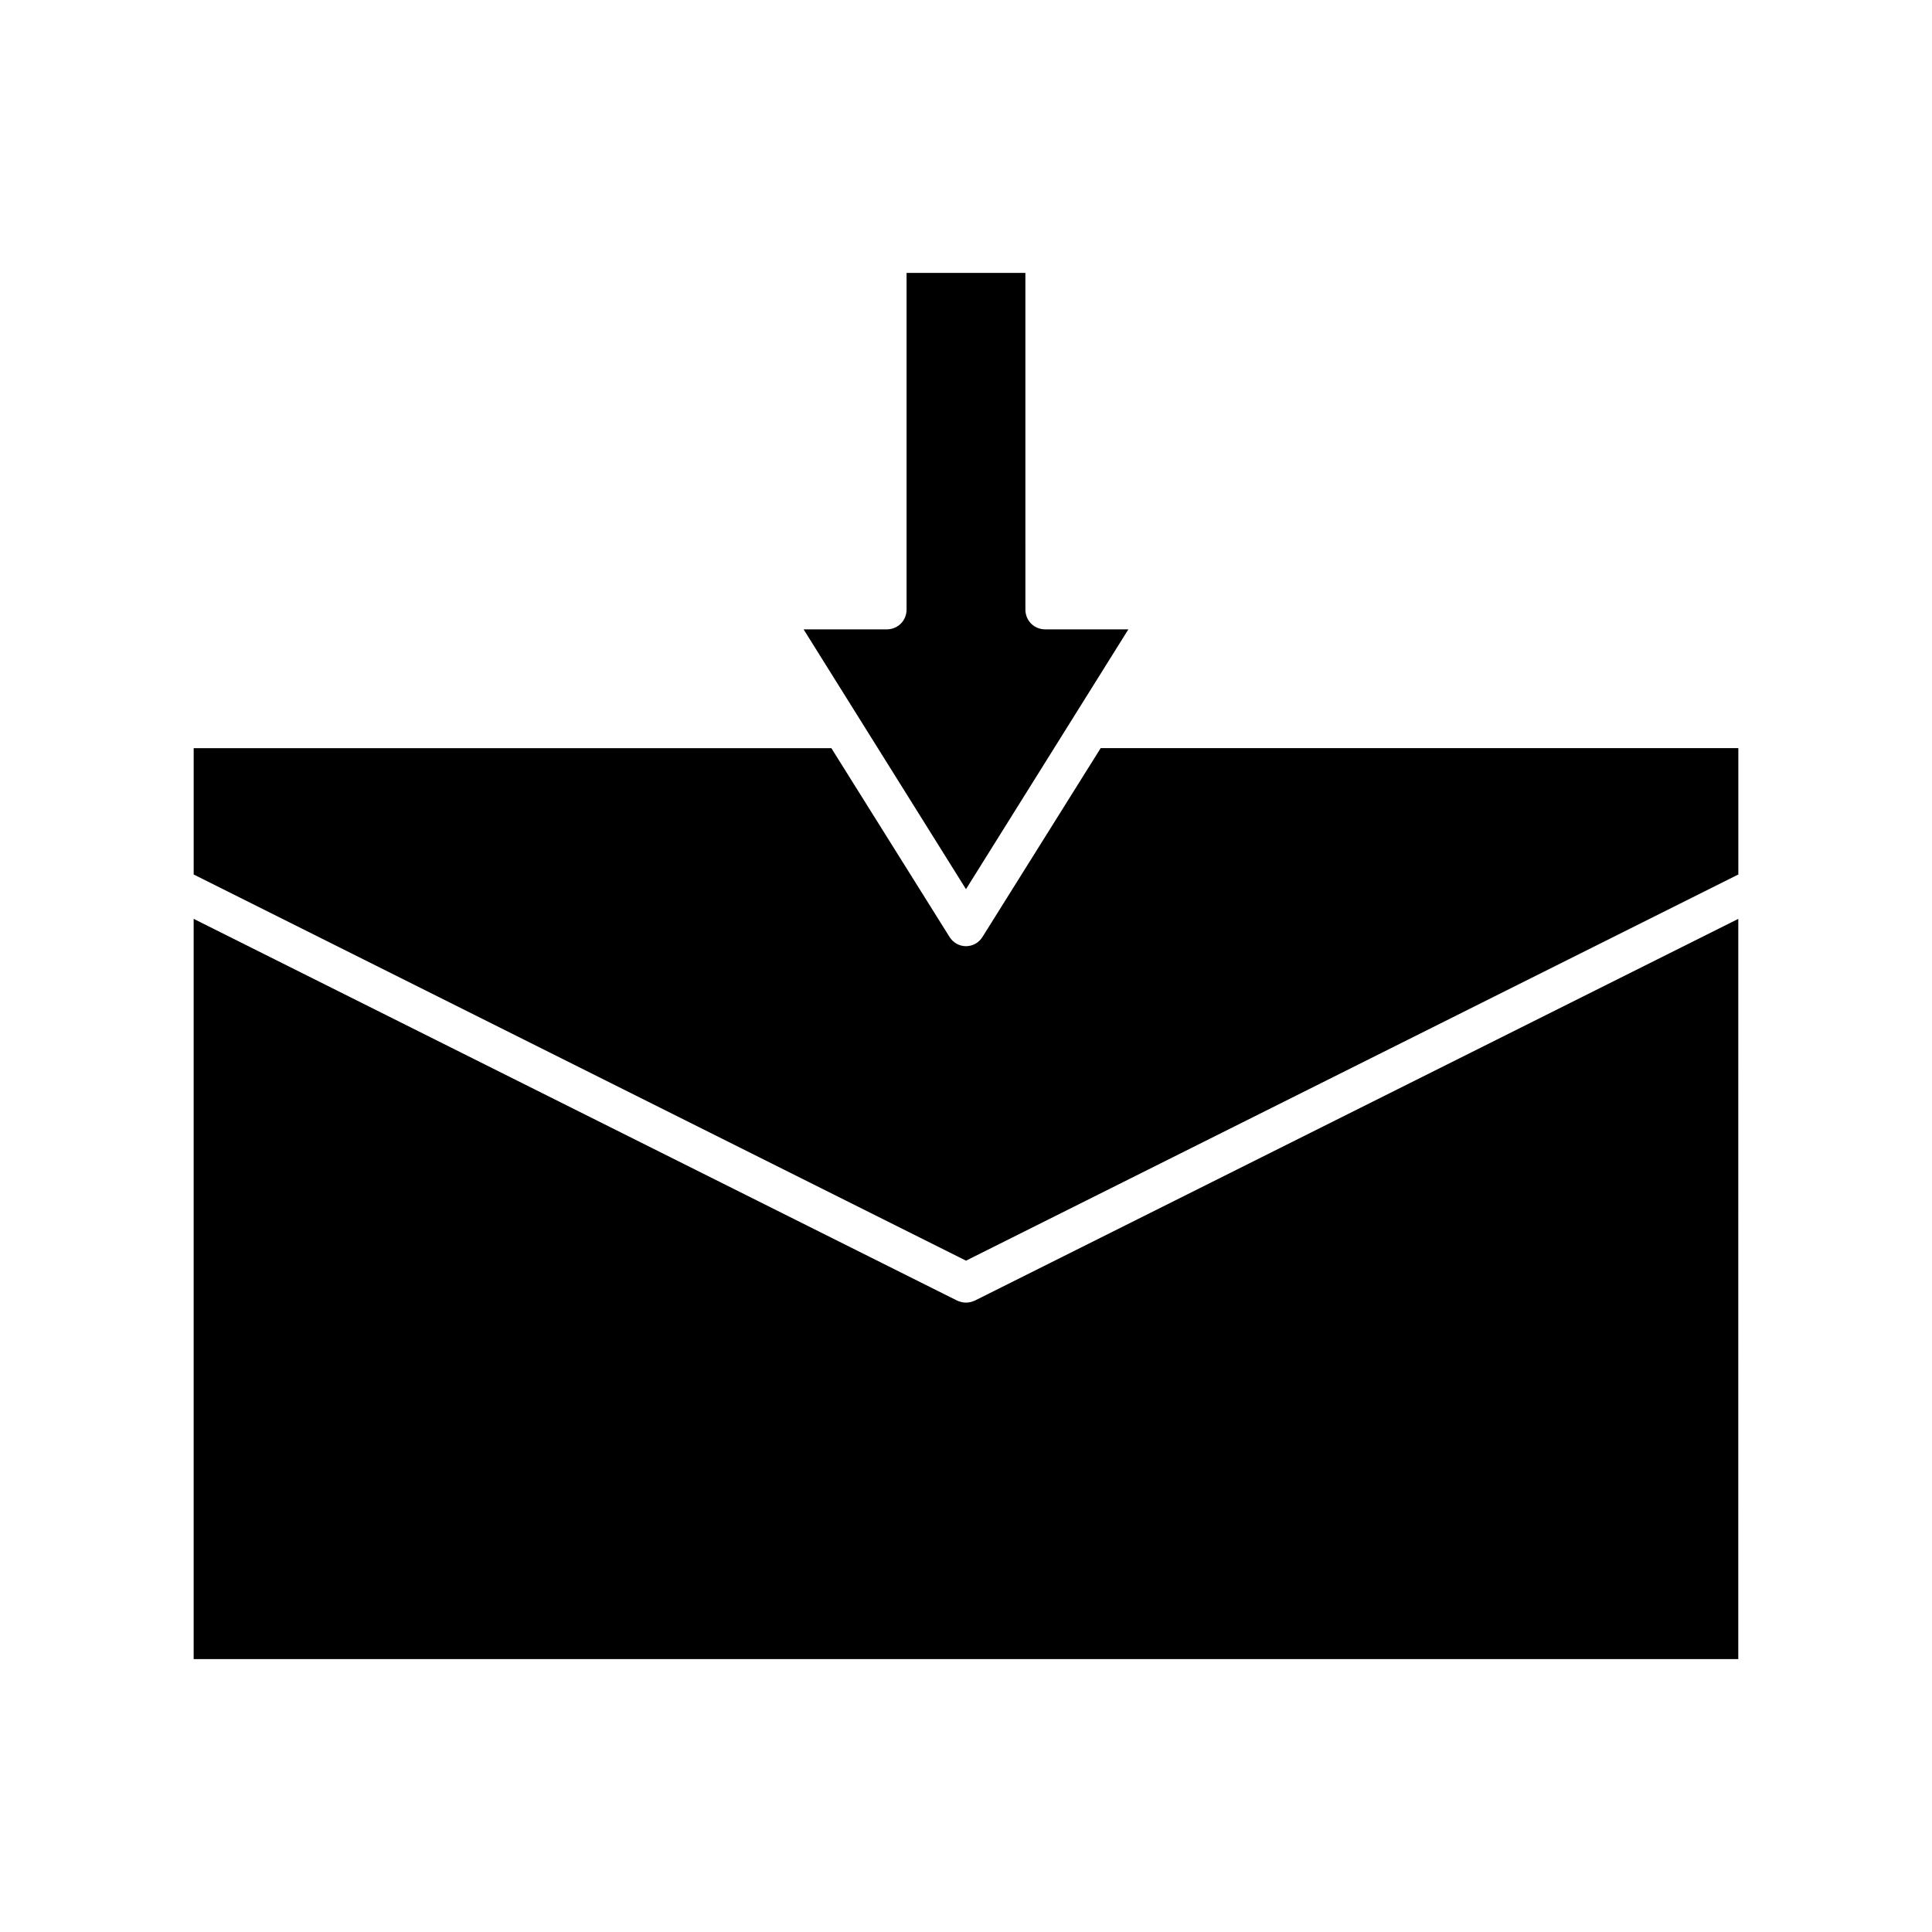
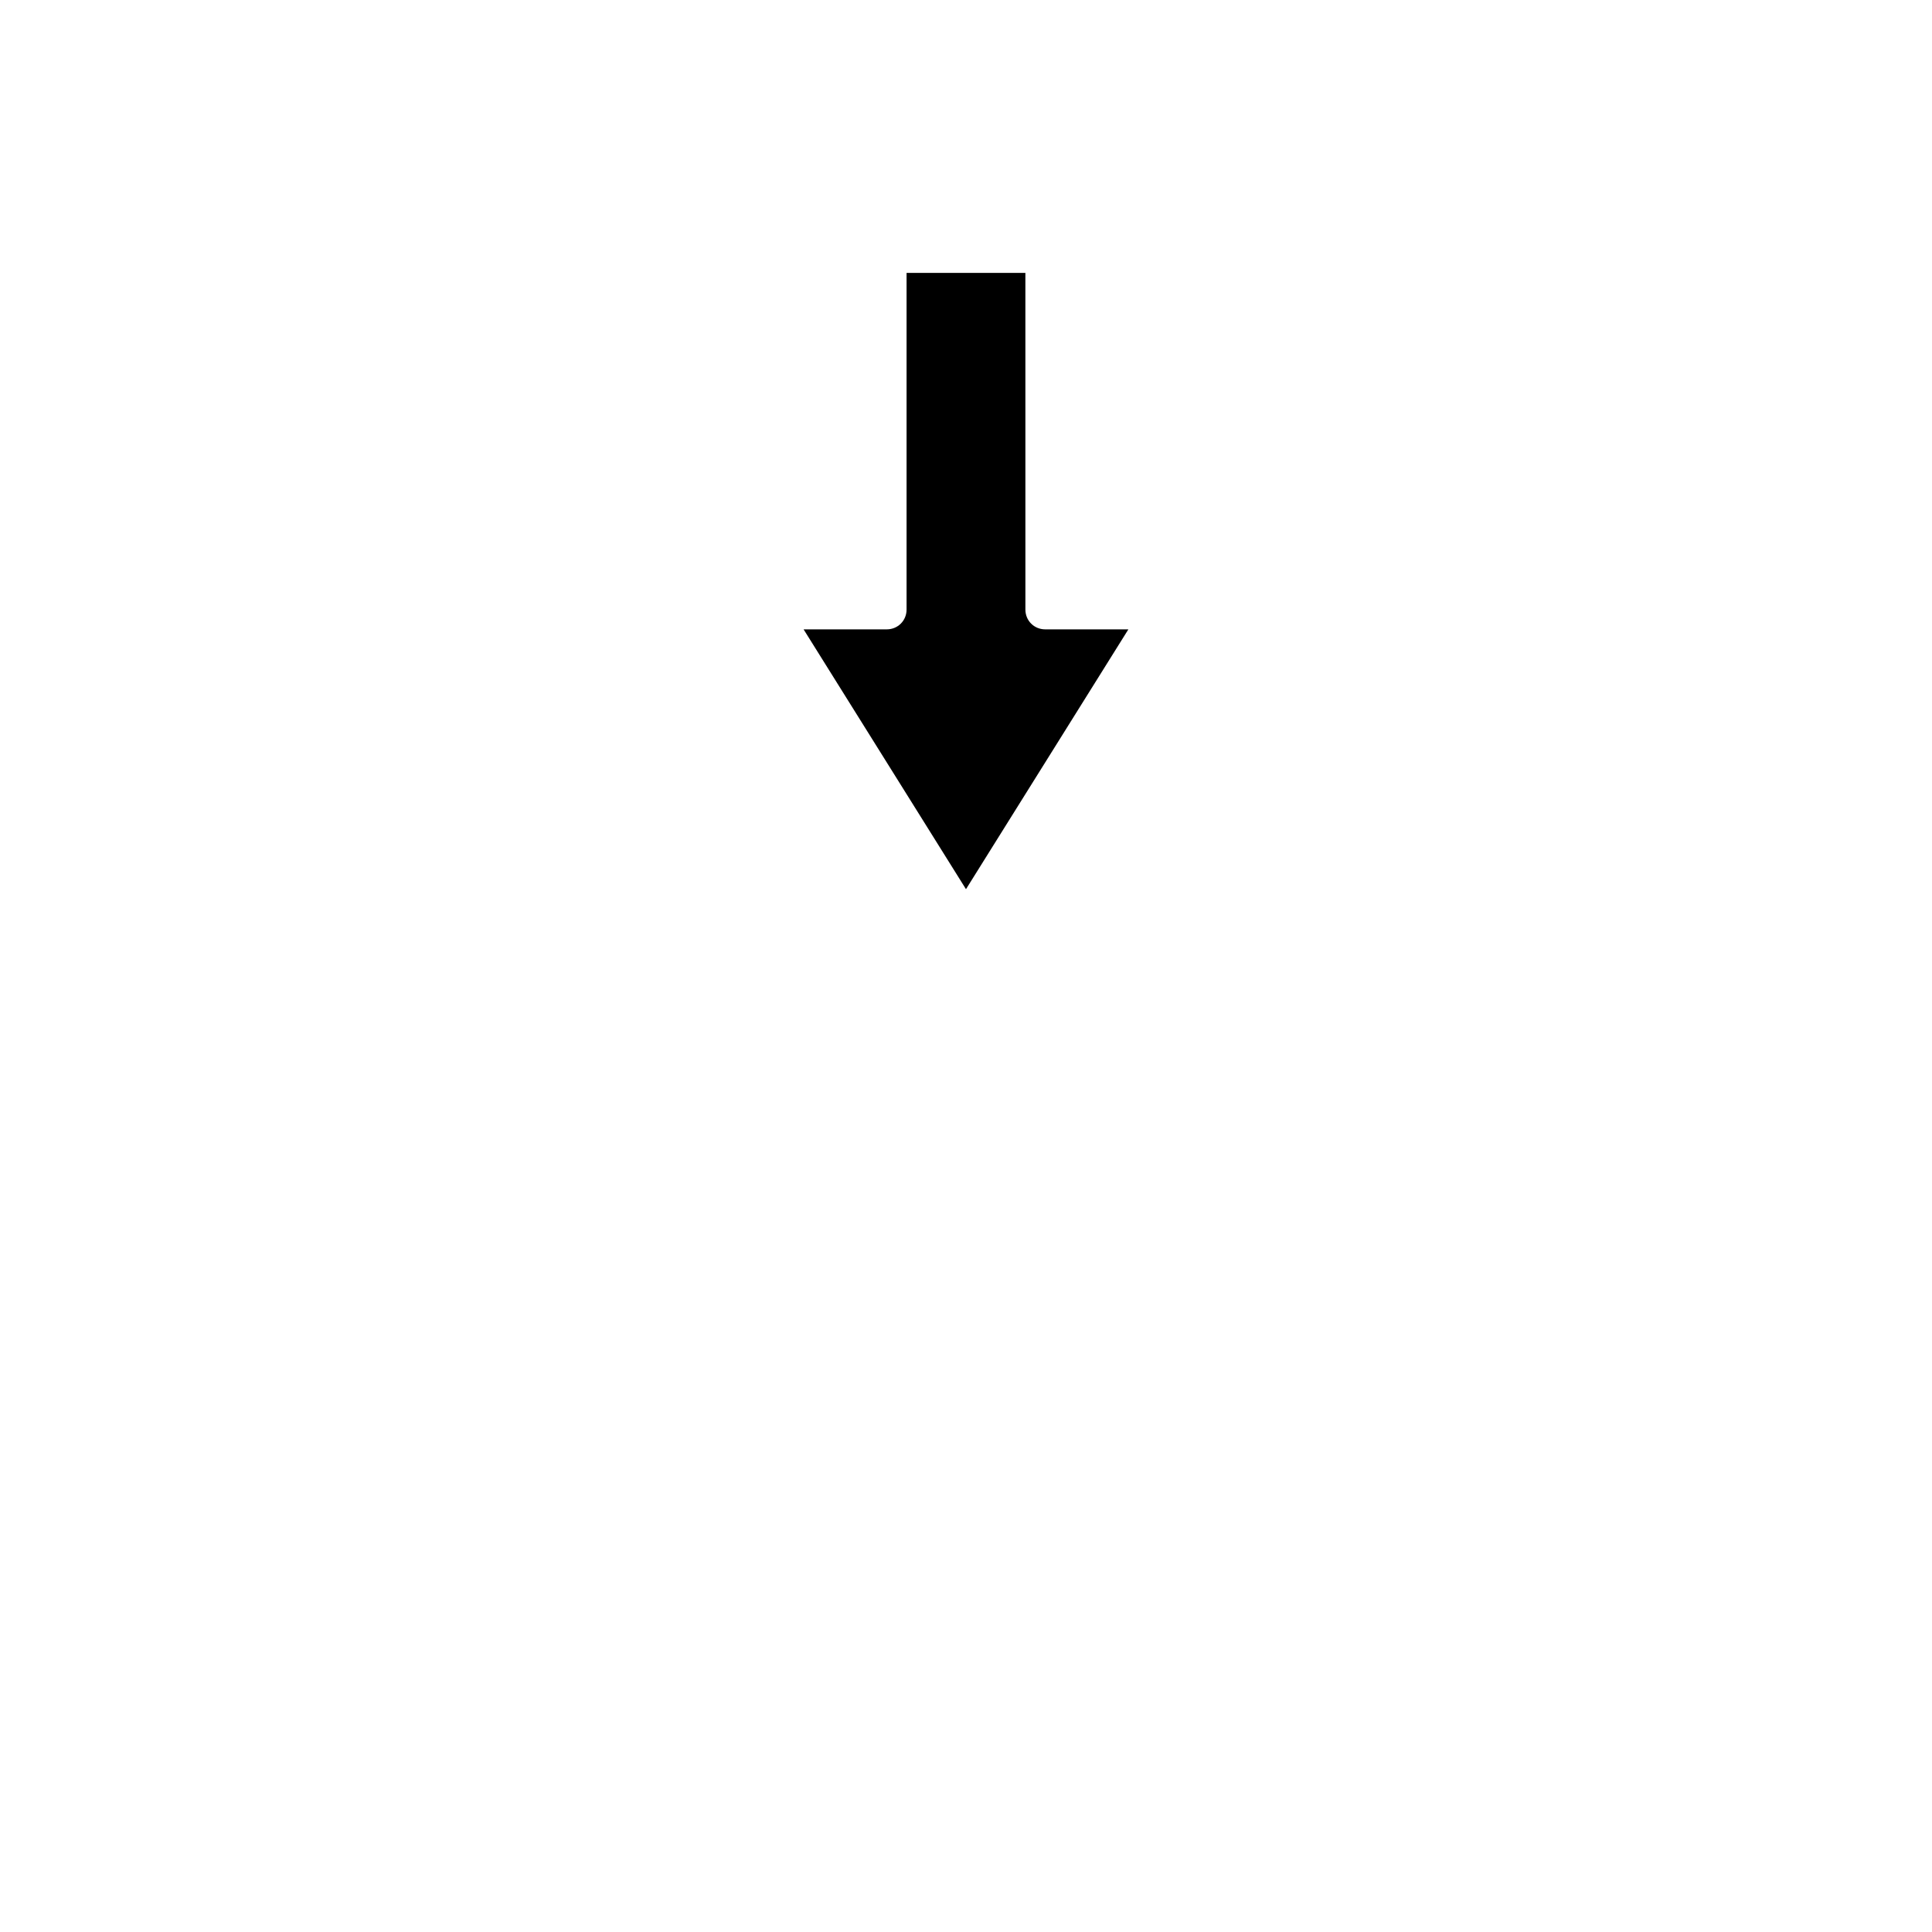
<svg xmlns="http://www.w3.org/2000/svg" fill="#000000" width="800px" height="800px" version="1.1" viewBox="144 144 512 512">
  <g>
    <path d="m384.25 216.32v89.219c0 2.938-2.309 5.246-5.246 5.246h-22.043l43.035 68.855 43.035-68.855h-22.043c-2.938 0-5.246-2.309-5.246-5.246l-0.004-89.219z" />
-     <path d="m400 489.21c-0.84 0-1.574-0.211-2.309-0.523l-202.37-101.18v196.17h409.34l0.004-196.17-202.36 101.18c-0.734 0.312-1.469 0.523-2.309 0.523z" />
-     <path d="m404.41 392.23c-0.945 1.574-2.625 2.519-4.41 2.519s-3.465-0.945-4.41-2.519l-31.273-49.961h-168.99v33.48l204.68 102.34 204.67-102.34v-33.484h-168.99z" />
  </g>
</svg>